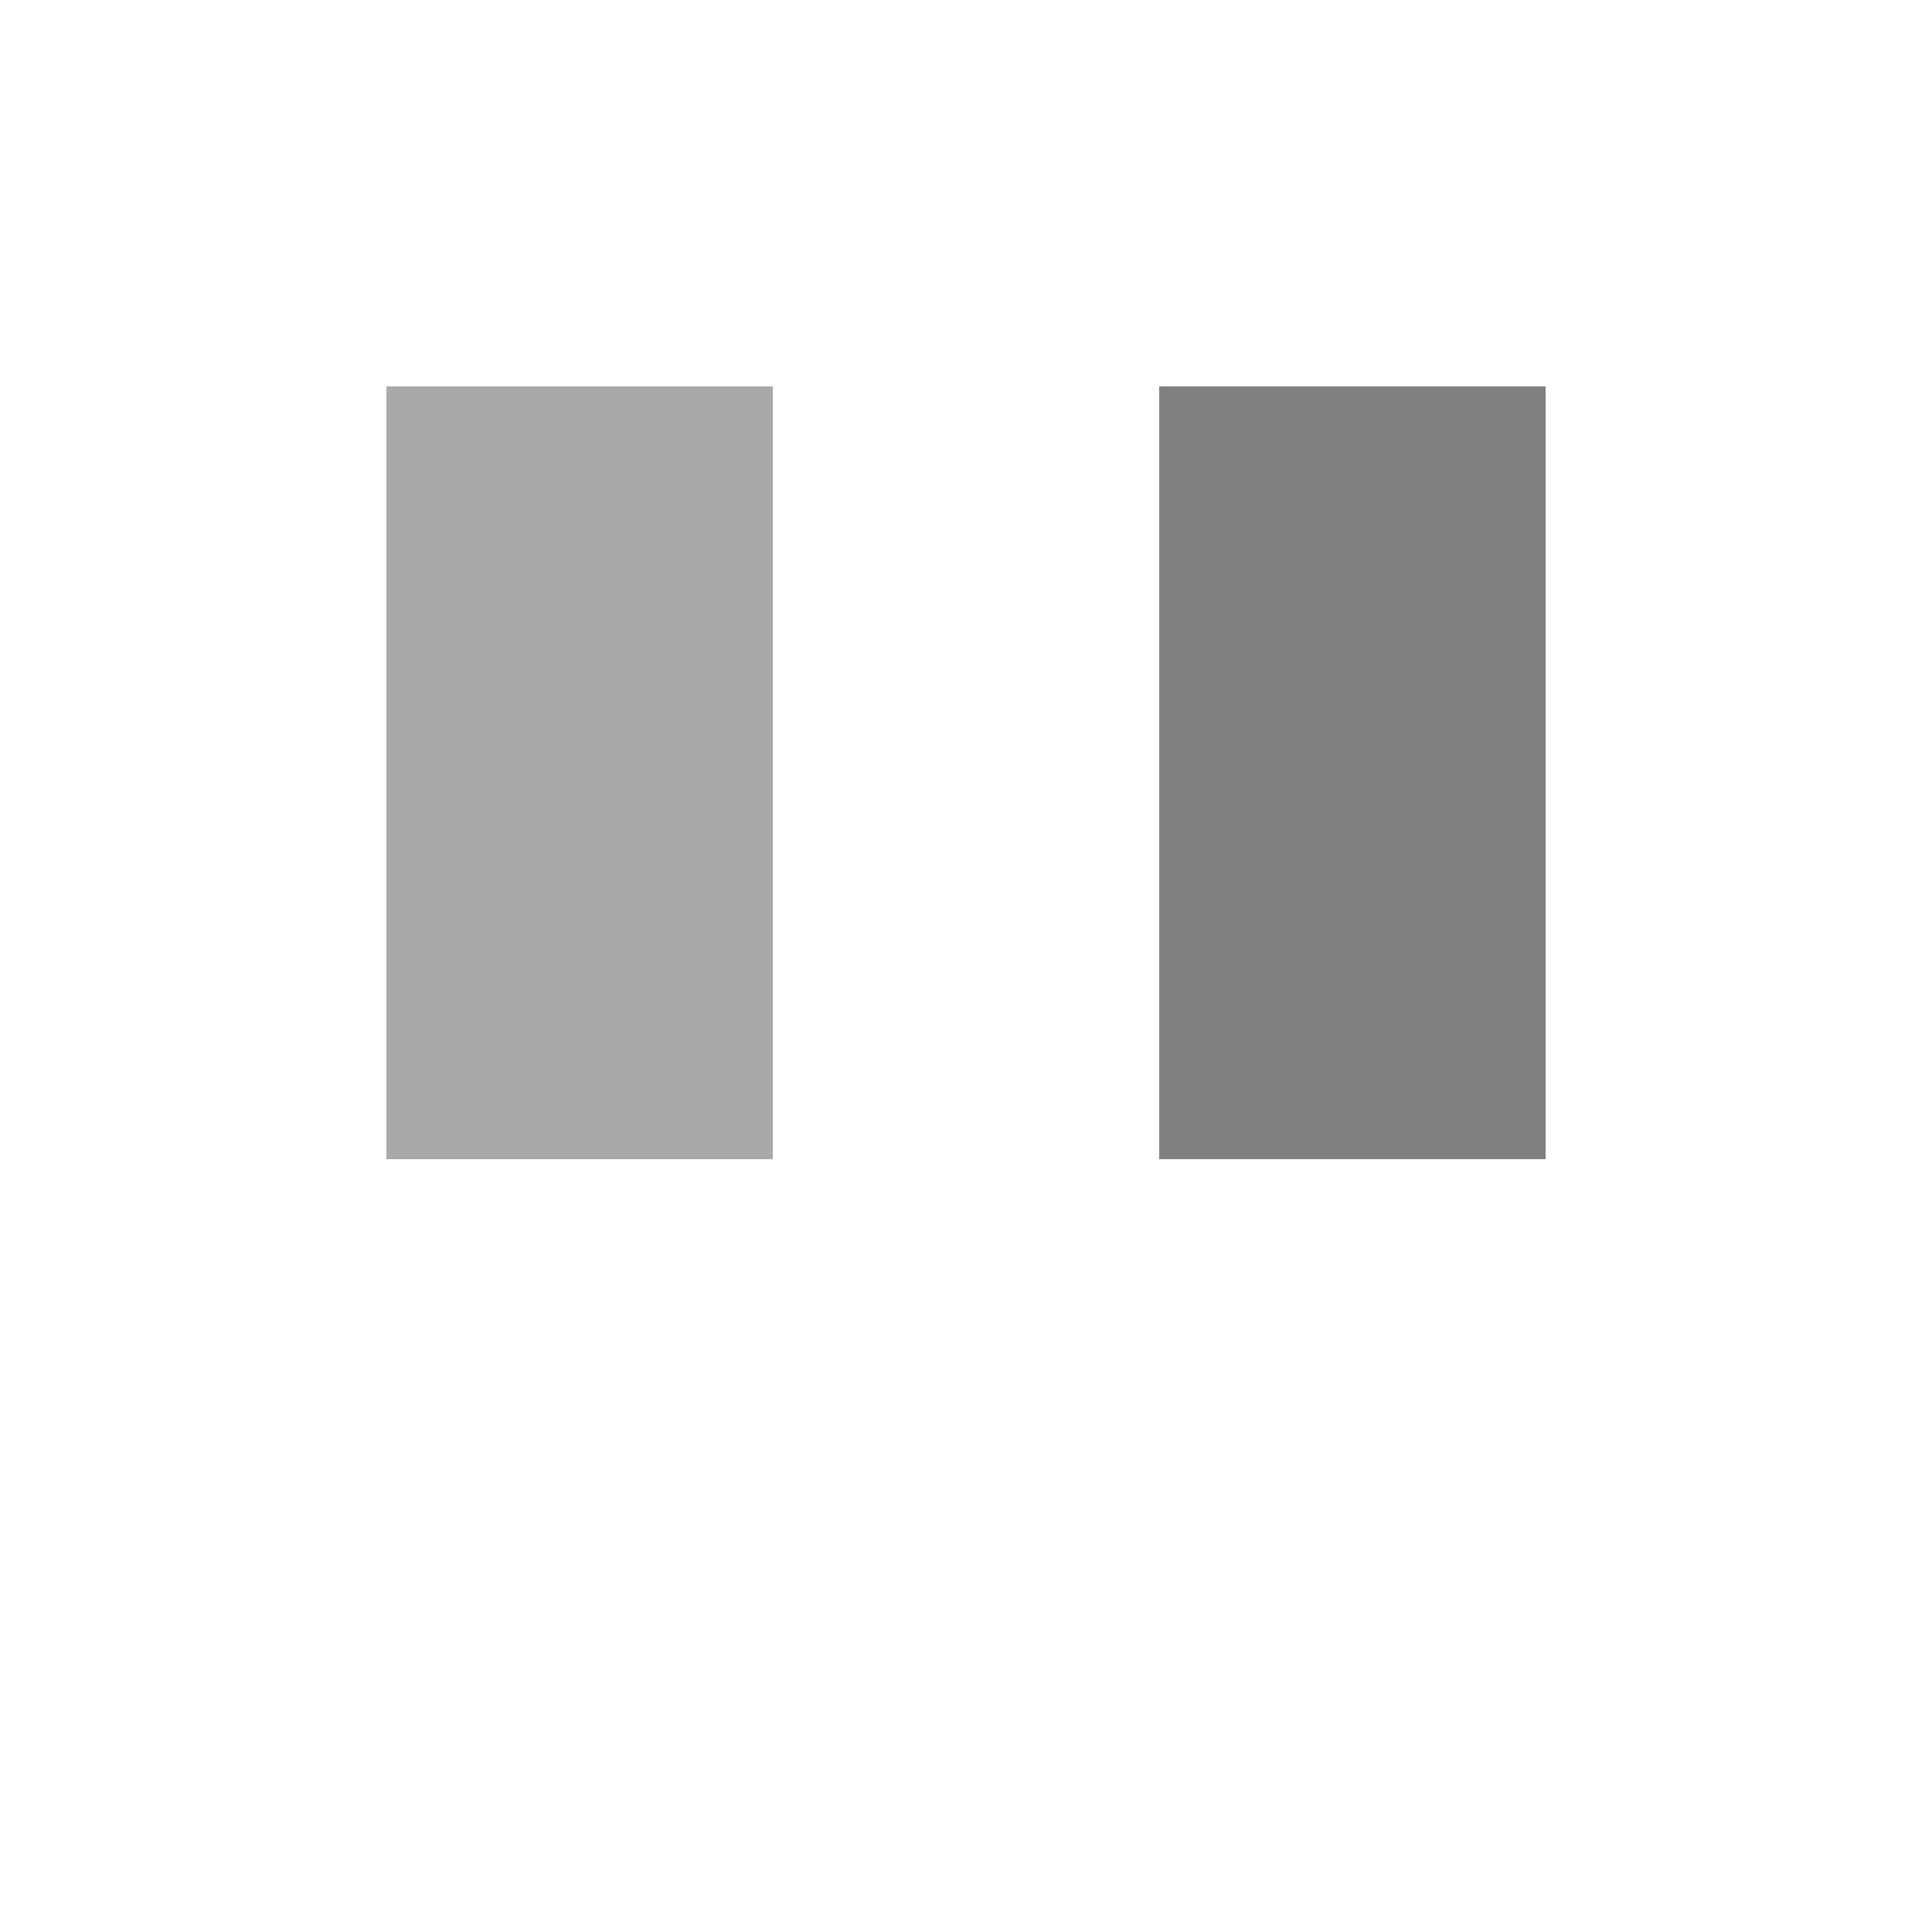
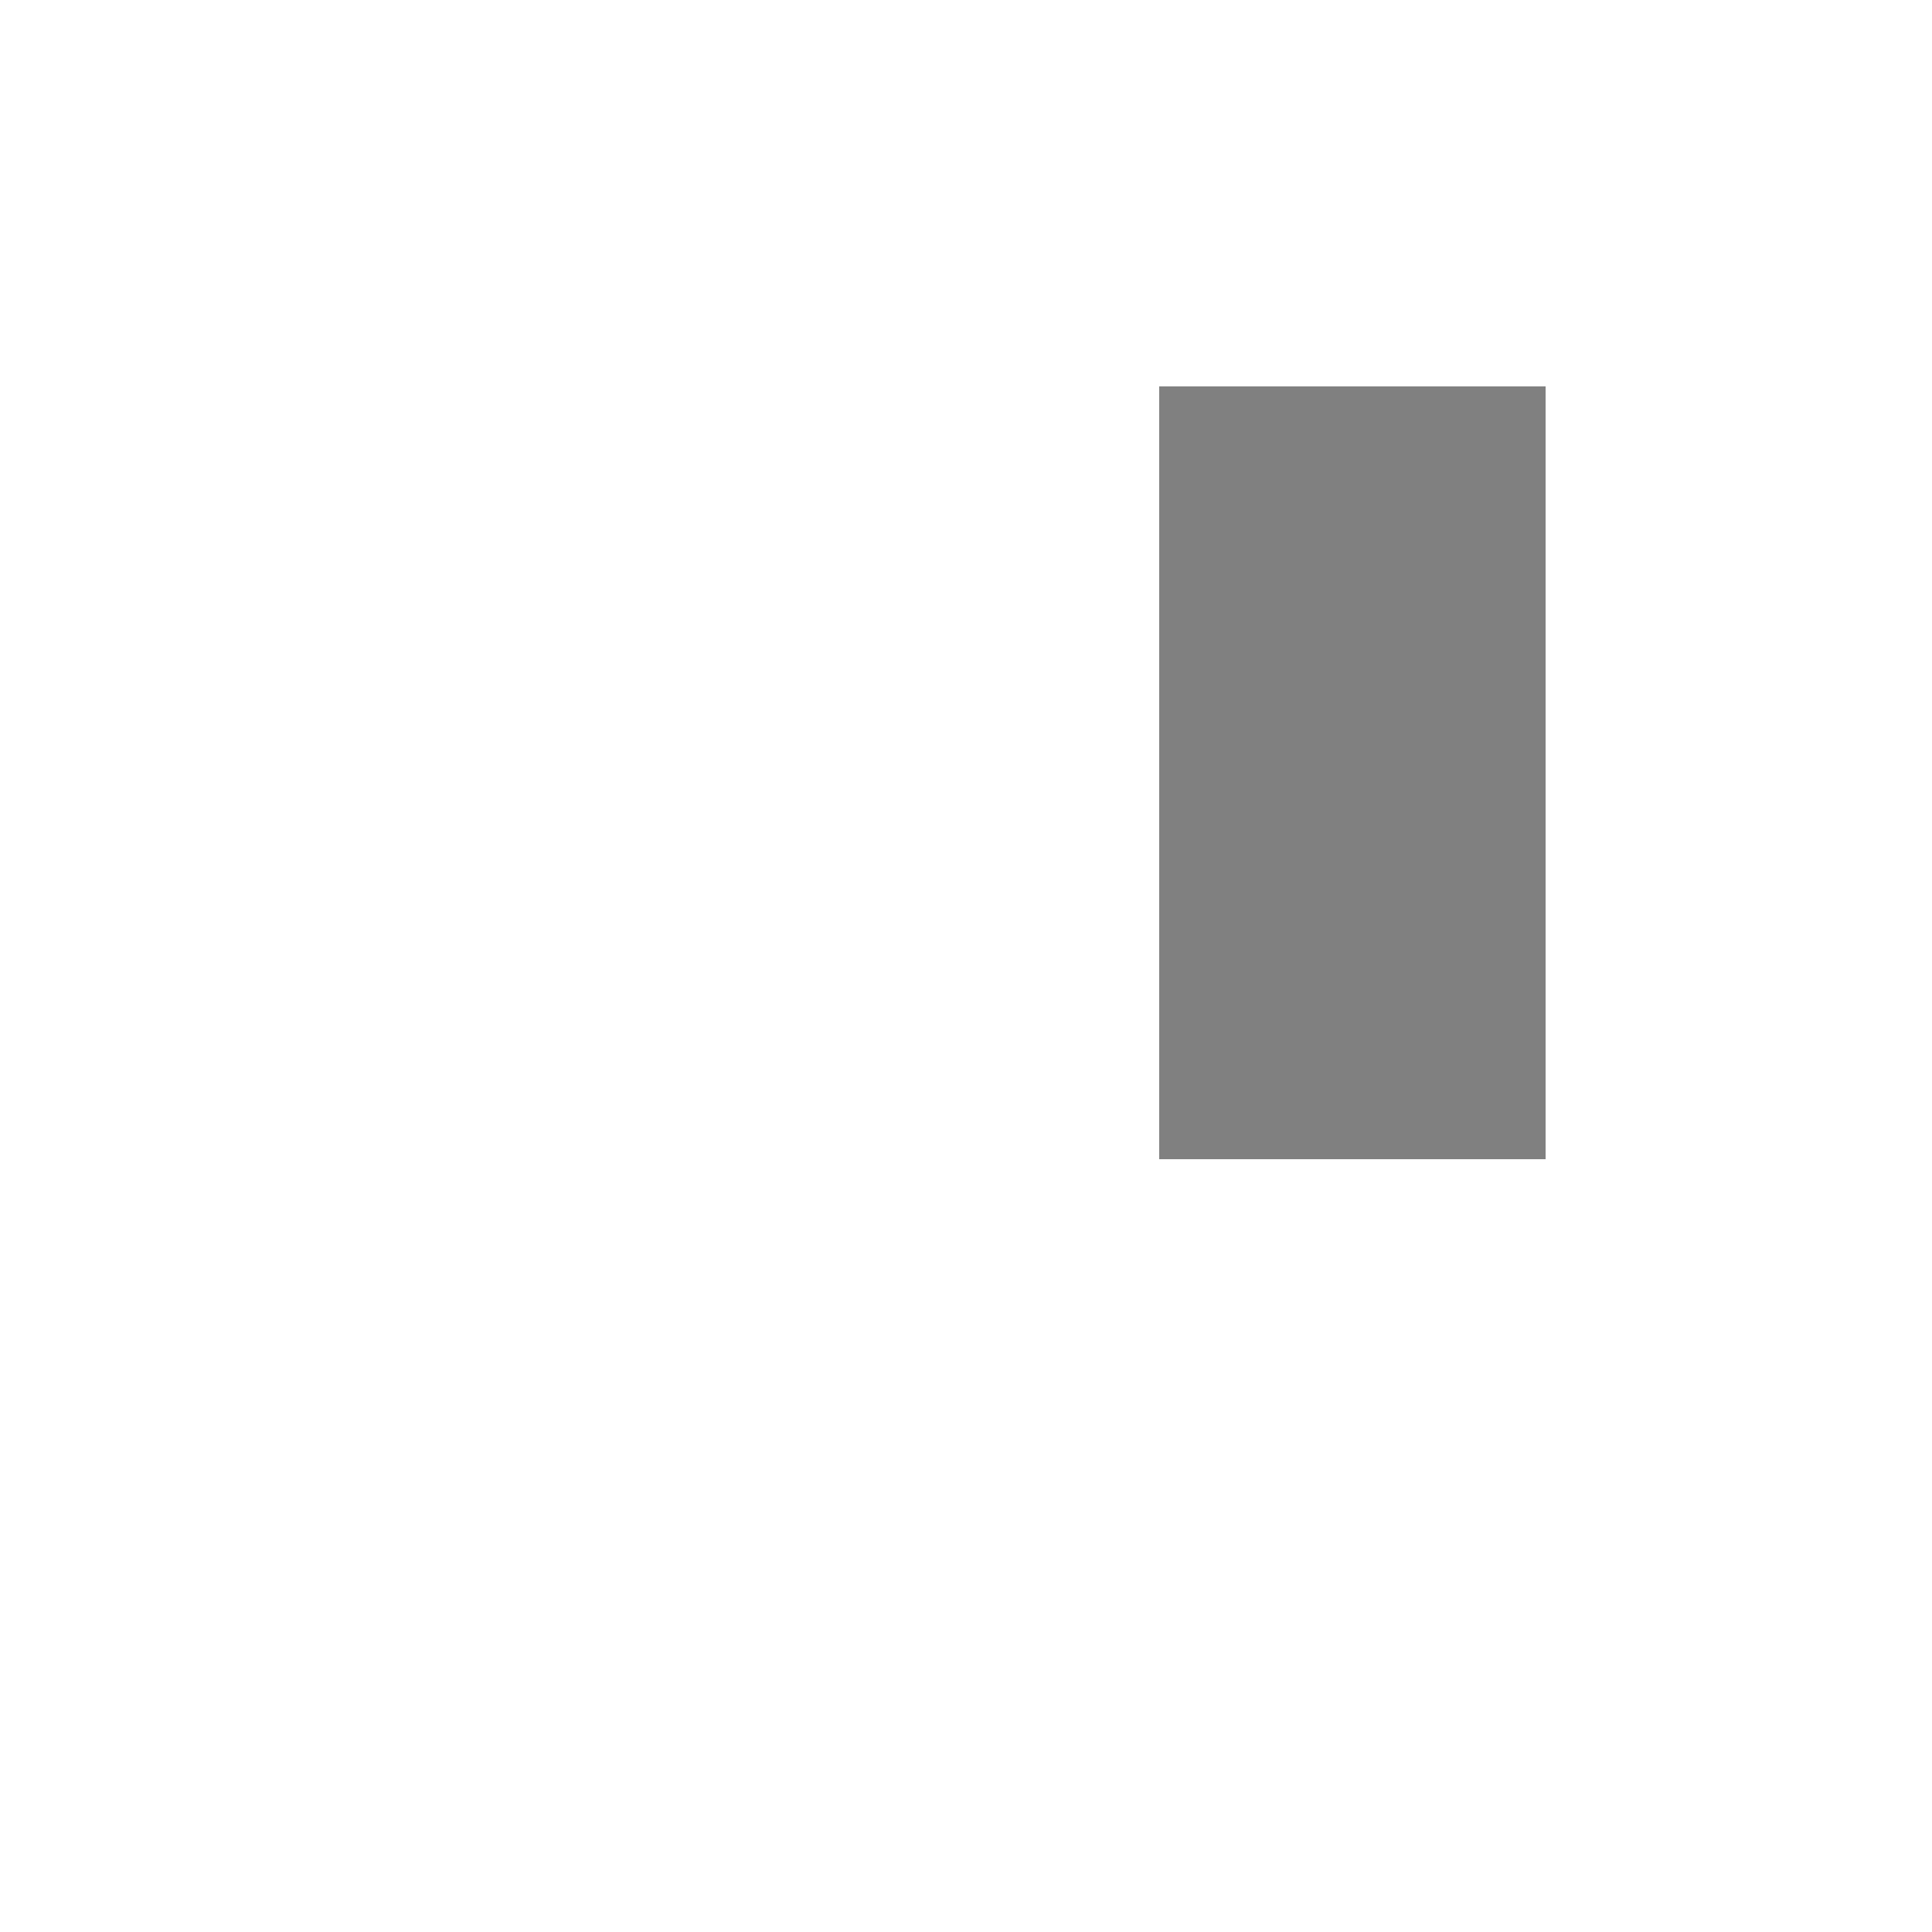
<svg xmlns="http://www.w3.org/2000/svg" width="500" height="500">
  <defs />
  <g>
-     <rect fill="#A9A9A9" stroke="none" x="100" y="100" width="100" height="200" />
    <rect fill="#808080" stroke="none" x="300" y="100" width="100" height="200" />
  </g>
</svg>